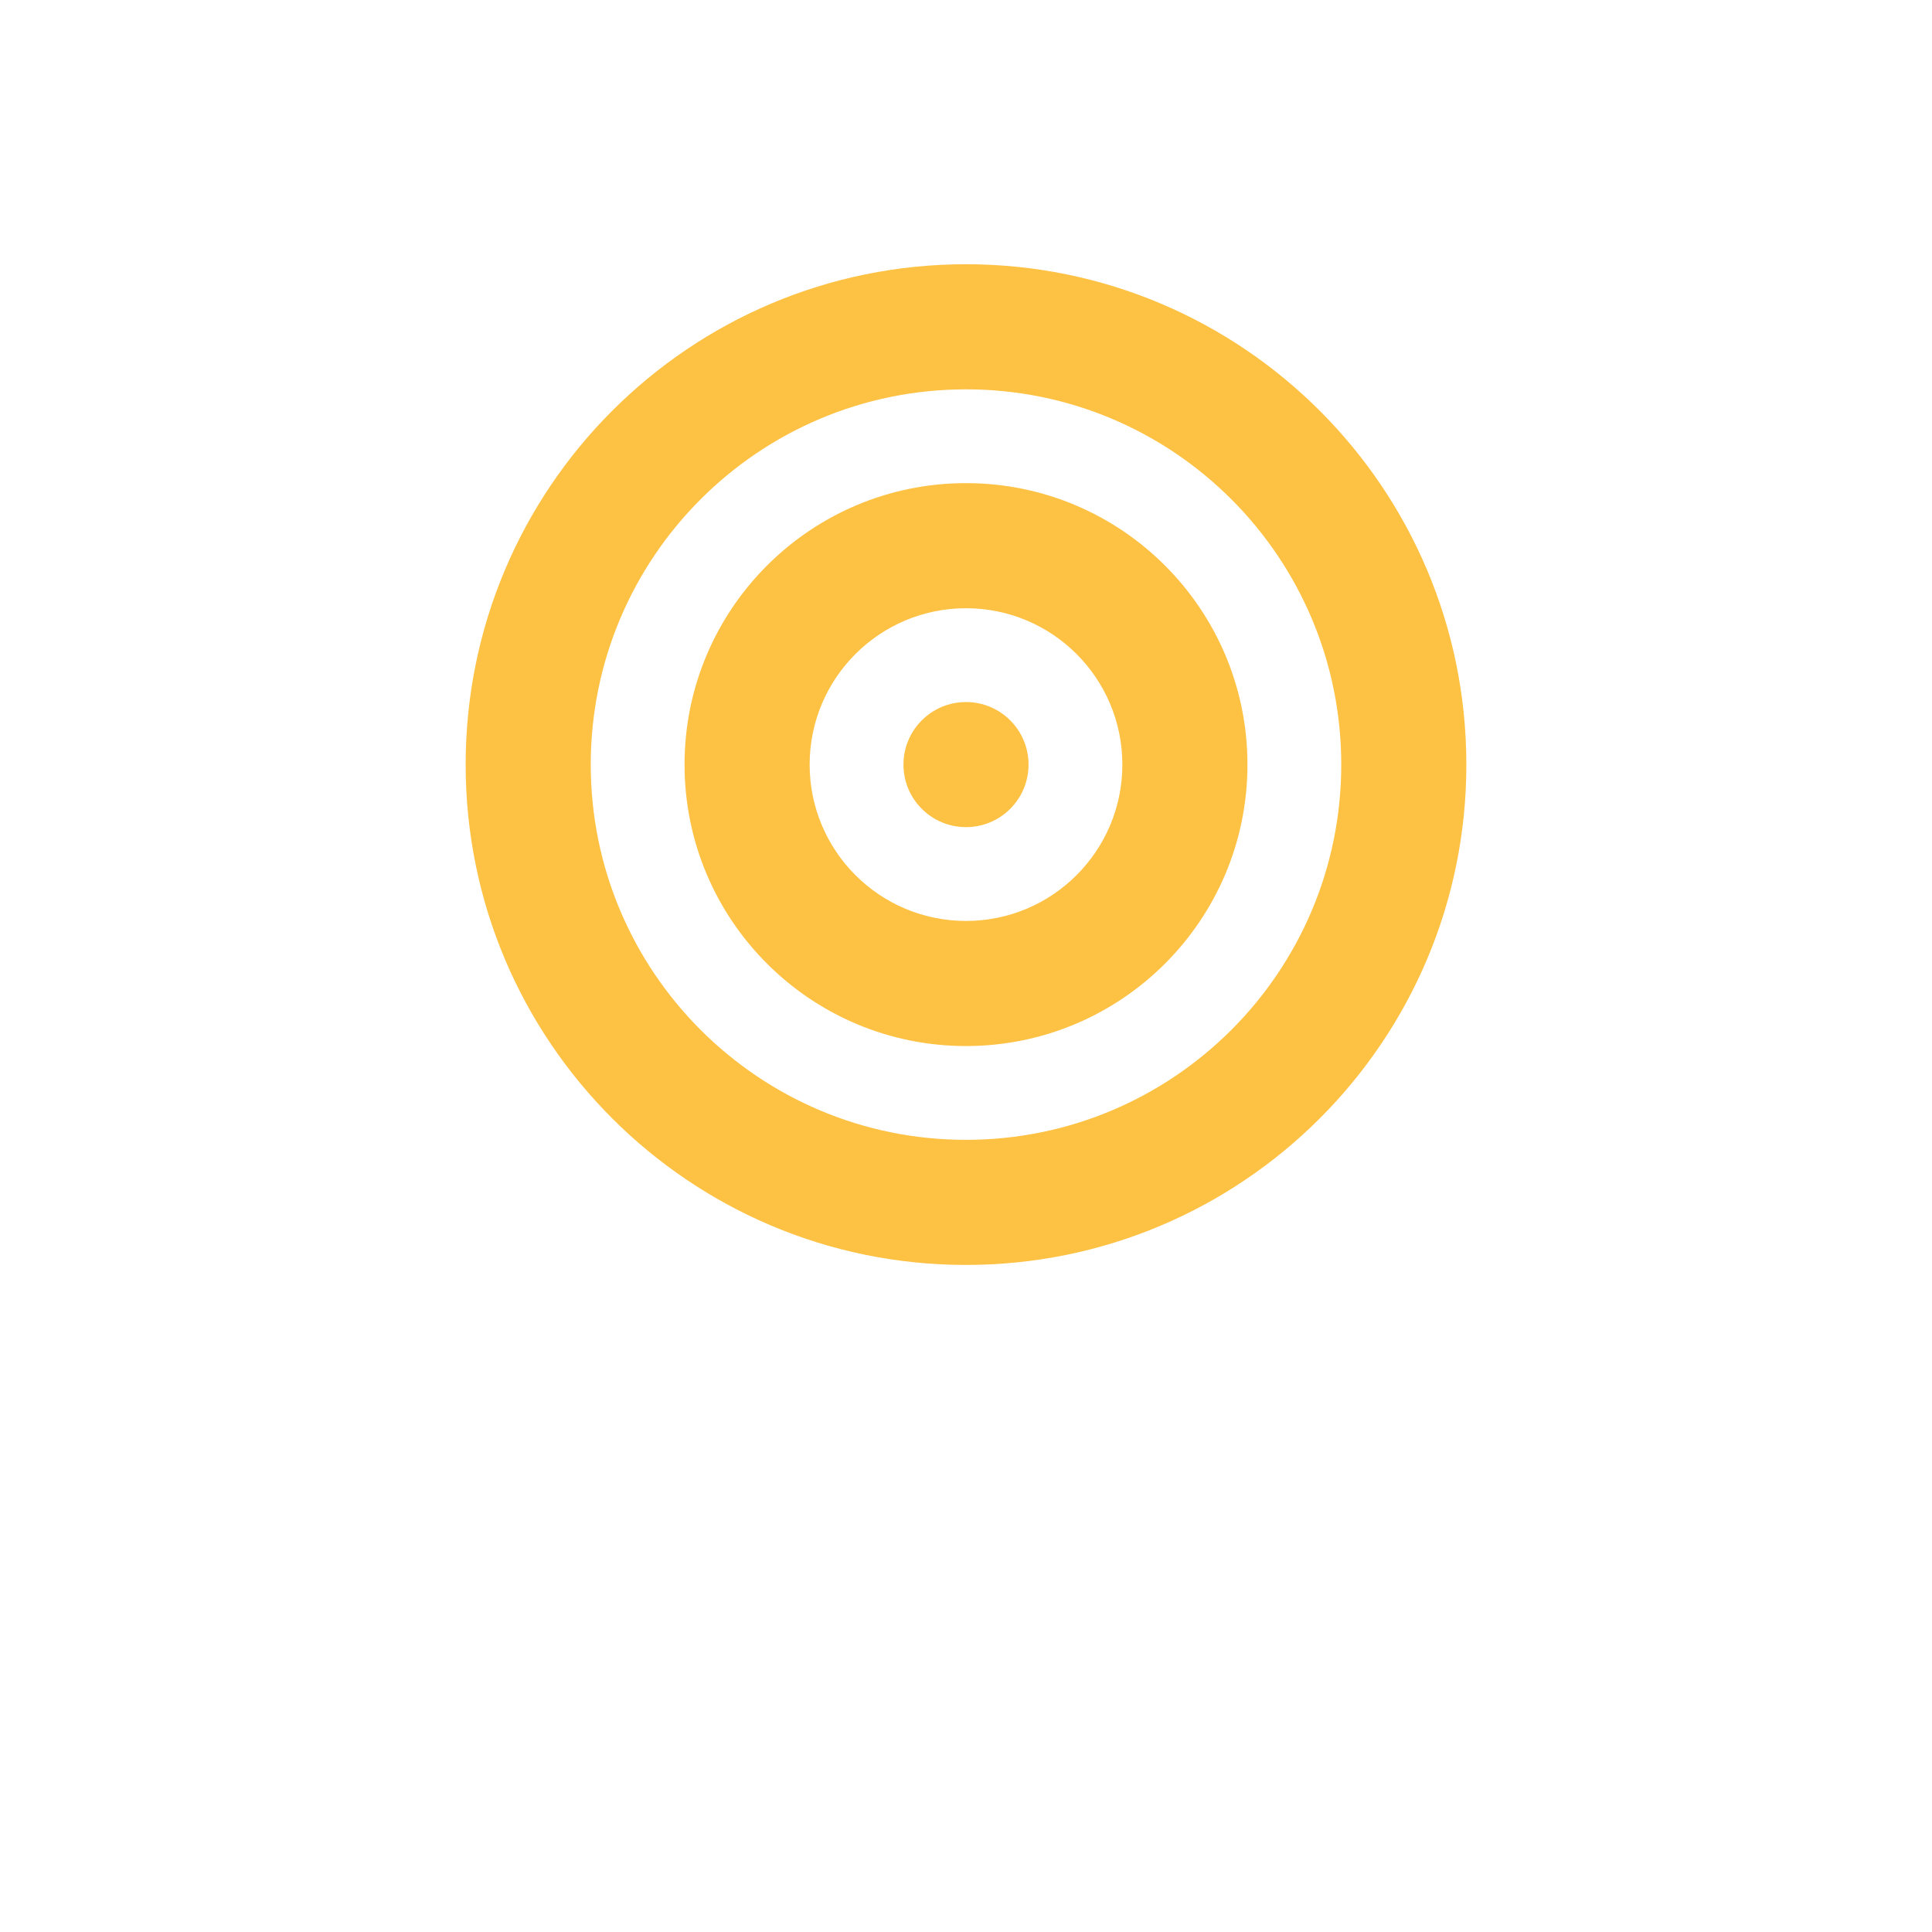
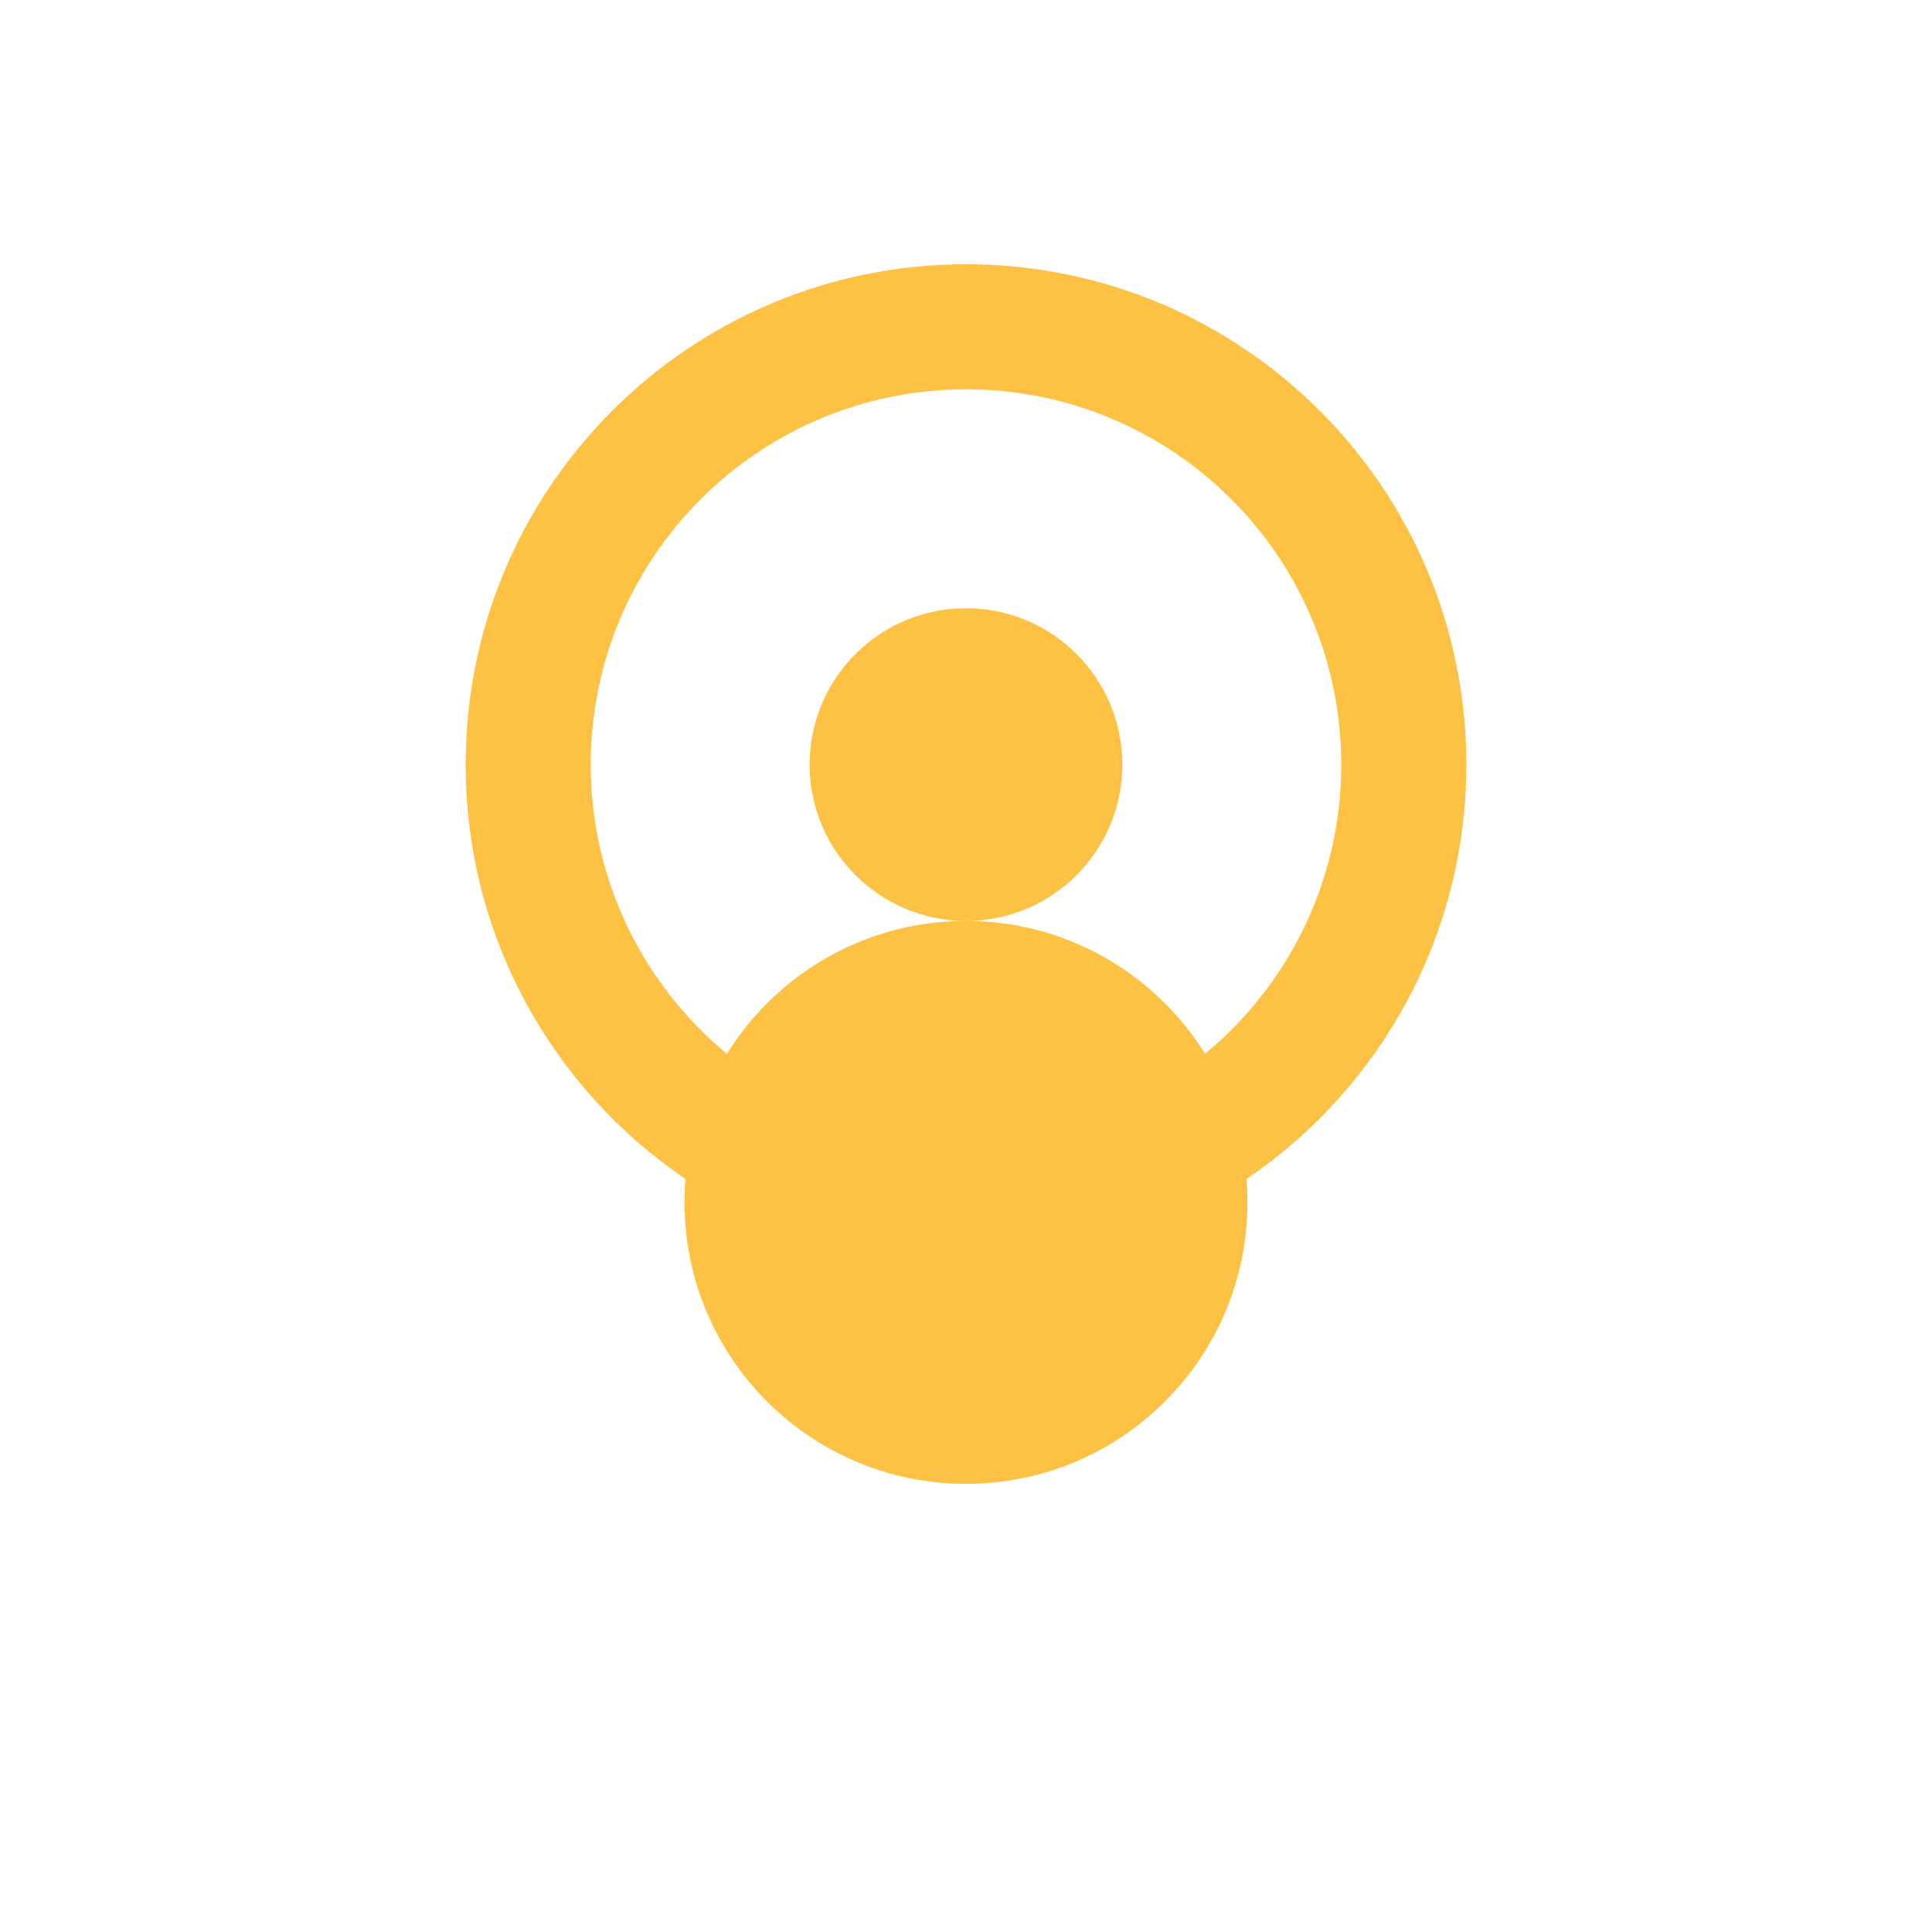
<svg xmlns="http://www.w3.org/2000/svg" id="Layer_1" viewBox="0 0 1000 1000">
  <defs>
    <style>.cls-1{fill:#fdc143;}</style>
  </defs>
-   <path class="cls-1" d="M694.23,395.75c0-107.27-86.96-194.23-194.23-194.23s-194.23,86.96-194.23,194.23,86.96,194.23,194.23,194.23,194.23-86.96,194.23-194.23Zm-453.21,0c0-143.03,115.95-258.98,258.98-258.98s258.98,115.95,258.98,258.98-115.95,258.98-258.98,258.98-258.98-115.95-258.98-258.98Zm258.98,80.93c44.7,0,80.93-36.23,80.93-80.93s-36.23-80.93-80.93-80.93-80.93,36.23-80.93,80.93,36.23,80.93,80.93,80.93Zm0-226.61c80.45,0,145.68,65.22,145.68,145.68s-65.22,145.68-145.68,145.68-145.68-65.22-145.68-145.68,65.22-145.68,145.68-145.68Zm-32.37,145.68c0-17.88,14.49-32.37,32.37-32.37s32.37,14.49,32.37,32.37-14.49,32.37-32.37,32.37-32.37-14.49-32.37-32.37Z" />
+   <path class="cls-1" d="M694.23,395.75c0-107.27-86.96-194.23-194.23-194.23s-194.23,86.96-194.23,194.23,86.96,194.23,194.23,194.23,194.23-86.96,194.23-194.23Zm-453.21,0c0-143.03,115.95-258.98,258.98-258.98s258.98,115.95,258.98,258.98-115.95,258.98-258.98,258.98-258.98-115.95-258.98-258.98Zm258.98,80.93c44.7,0,80.93-36.23,80.93-80.93s-36.23-80.93-80.93-80.93-80.93,36.23-80.93,80.93,36.23,80.93,80.93,80.93Zc80.45,0,145.68,65.22,145.68,145.68s-65.22,145.68-145.68,145.68-145.68-65.22-145.68-145.68,65.22-145.68,145.68-145.68Zm-32.37,145.68c0-17.88,14.49-32.37,32.37-32.37s32.37,14.49,32.37,32.37-14.49,32.37-32.37,32.37-32.37-14.49-32.37-32.37Z" />
</svg>